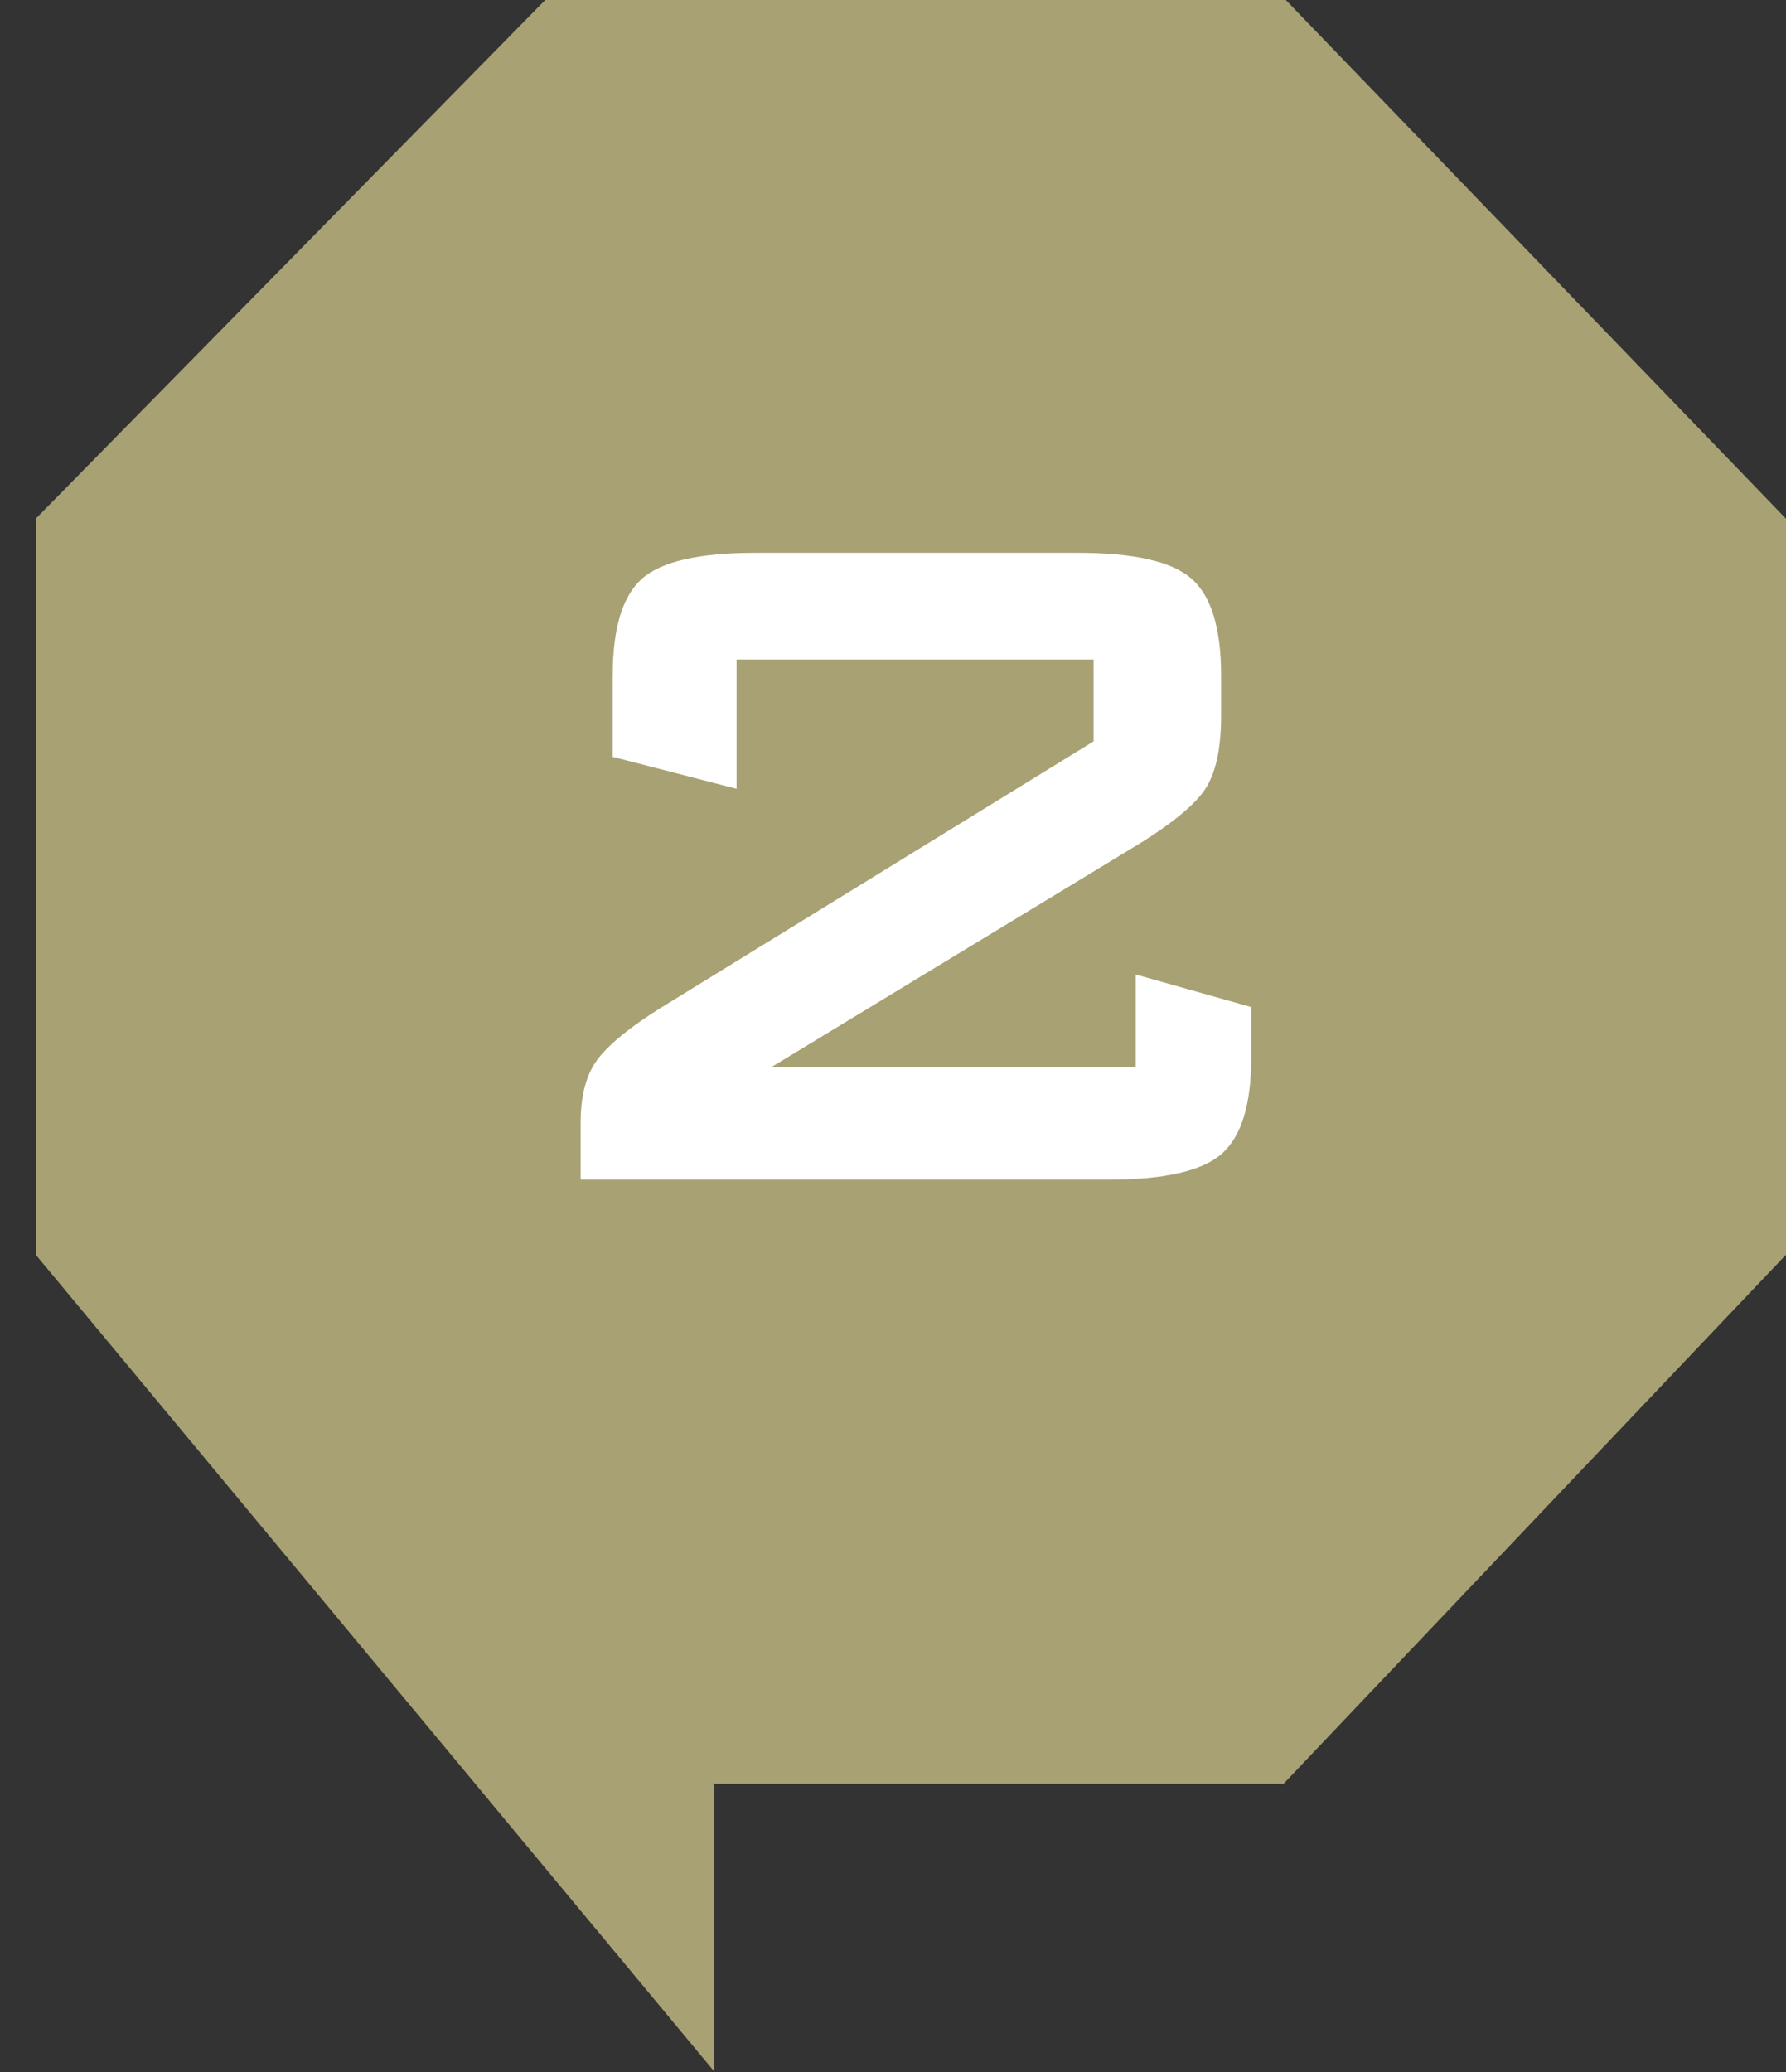
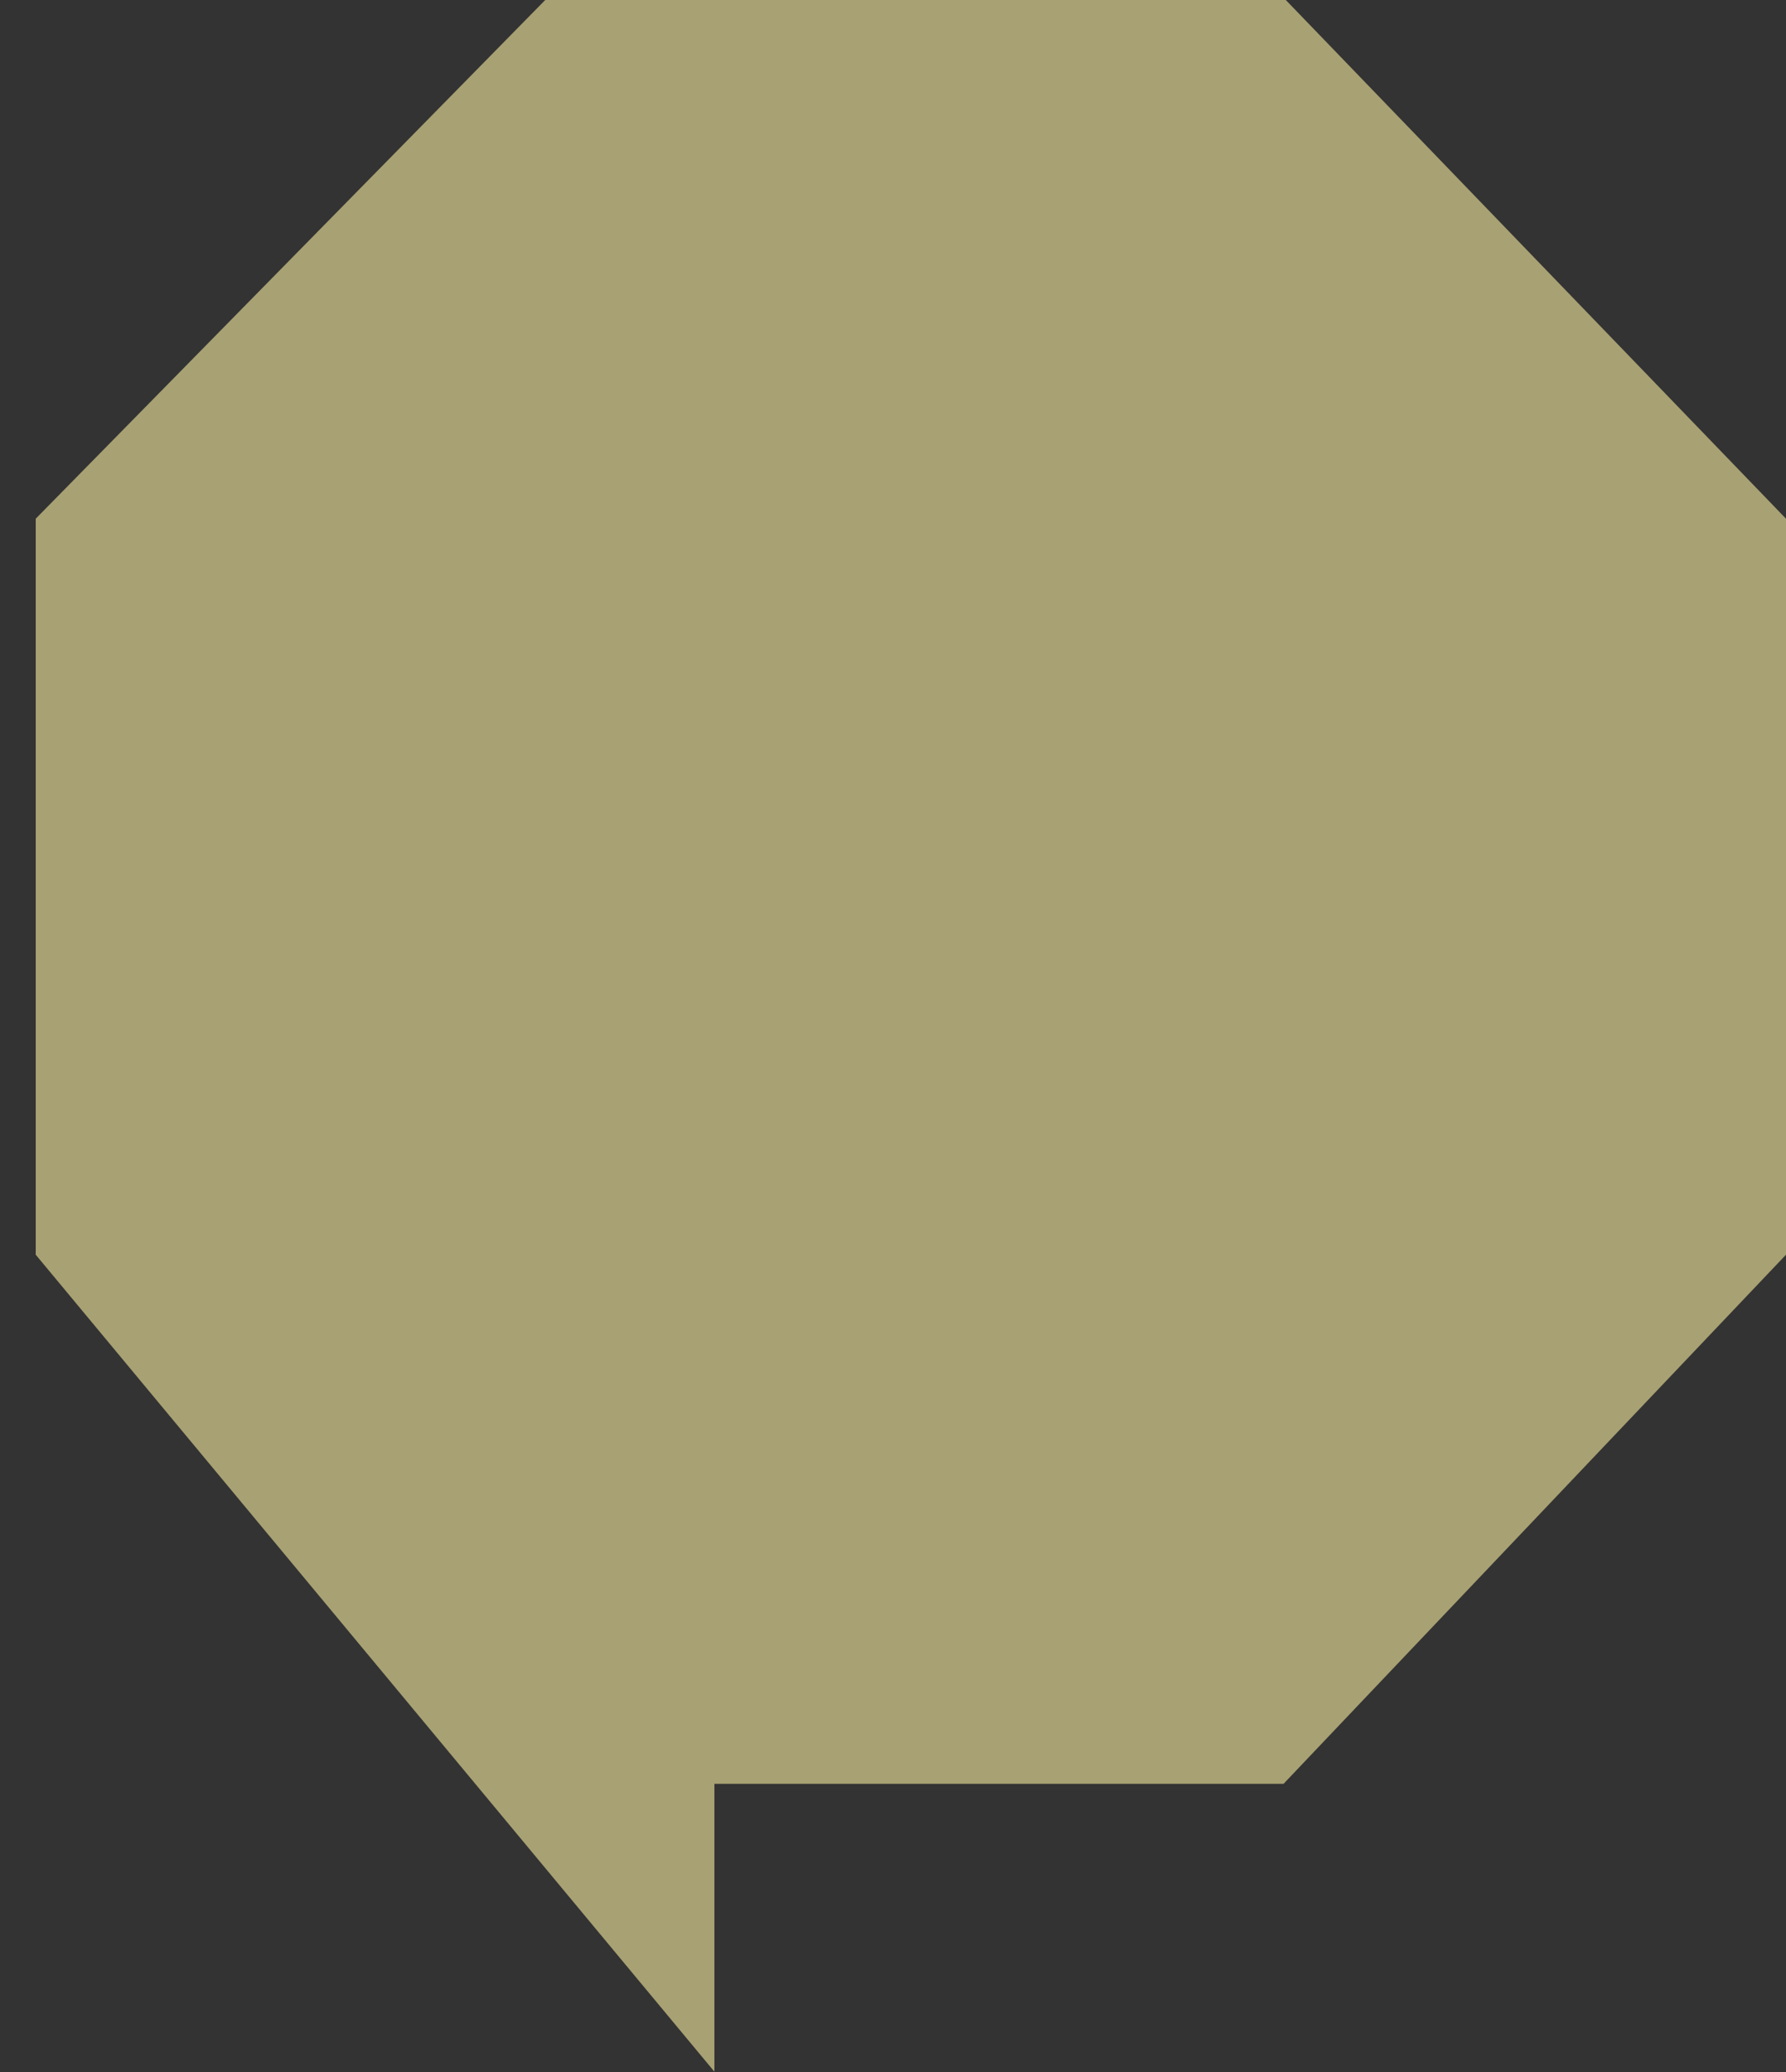
<svg xmlns="http://www.w3.org/2000/svg" version="1.1" x="0px" y="0px" width="50px" height="58px" viewBox="799 202.066 50 58" overflow="visible" enable-background="new 799 202.066 50 58" xml:space="preserve">
  <rect x="799" y="202.066" width="50" height="58" fill="#333333" stroke="none" />
  <defs>
</defs>
-   <rect display="none" fill="#E7E7E7" width="1537" height="670" />
  <g>
    <g>
      <g>
        <g>
          <polygon fill="#A8A173" points="834.933,252 849,237.188 849,216.586 834.933,202 814.329,202 800,216.586 800,237.188       819,260.057 819,252     " />
        </g>
      </g>
    </g>
  </g>
-   <path fill="#FFFFFF" d="M816.153,220.977c0-1.317,0.271-2.219,0.813-2.706s1.604-0.73,3.188-0.73h9.015  c1.583,0,2.647,0.243,3.196,0.73c0.547,0.487,0.821,1.389,0.821,2.706v1.129c0,0.853-0.13,1.505-0.39,1.959  c-0.261,0.454-0.889,0.99-1.885,1.61l-10.31,6.259h10.193v-2.59l3.237,0.913v1.395c0,1.317-0.273,2.219-0.822,2.706  c-0.547,0.487-1.612,0.73-3.195,0.73h-14.759v-1.594c0-0.774,0.163-1.372,0.489-1.793c0.327-0.421,0.905-0.891,1.735-1.411  l12.136-7.471v-2.291h-9.994v3.619l-3.47-0.896V220.977z" />
  <rect x="799" y="202" fill="none" width="50" height="58" />
</svg>